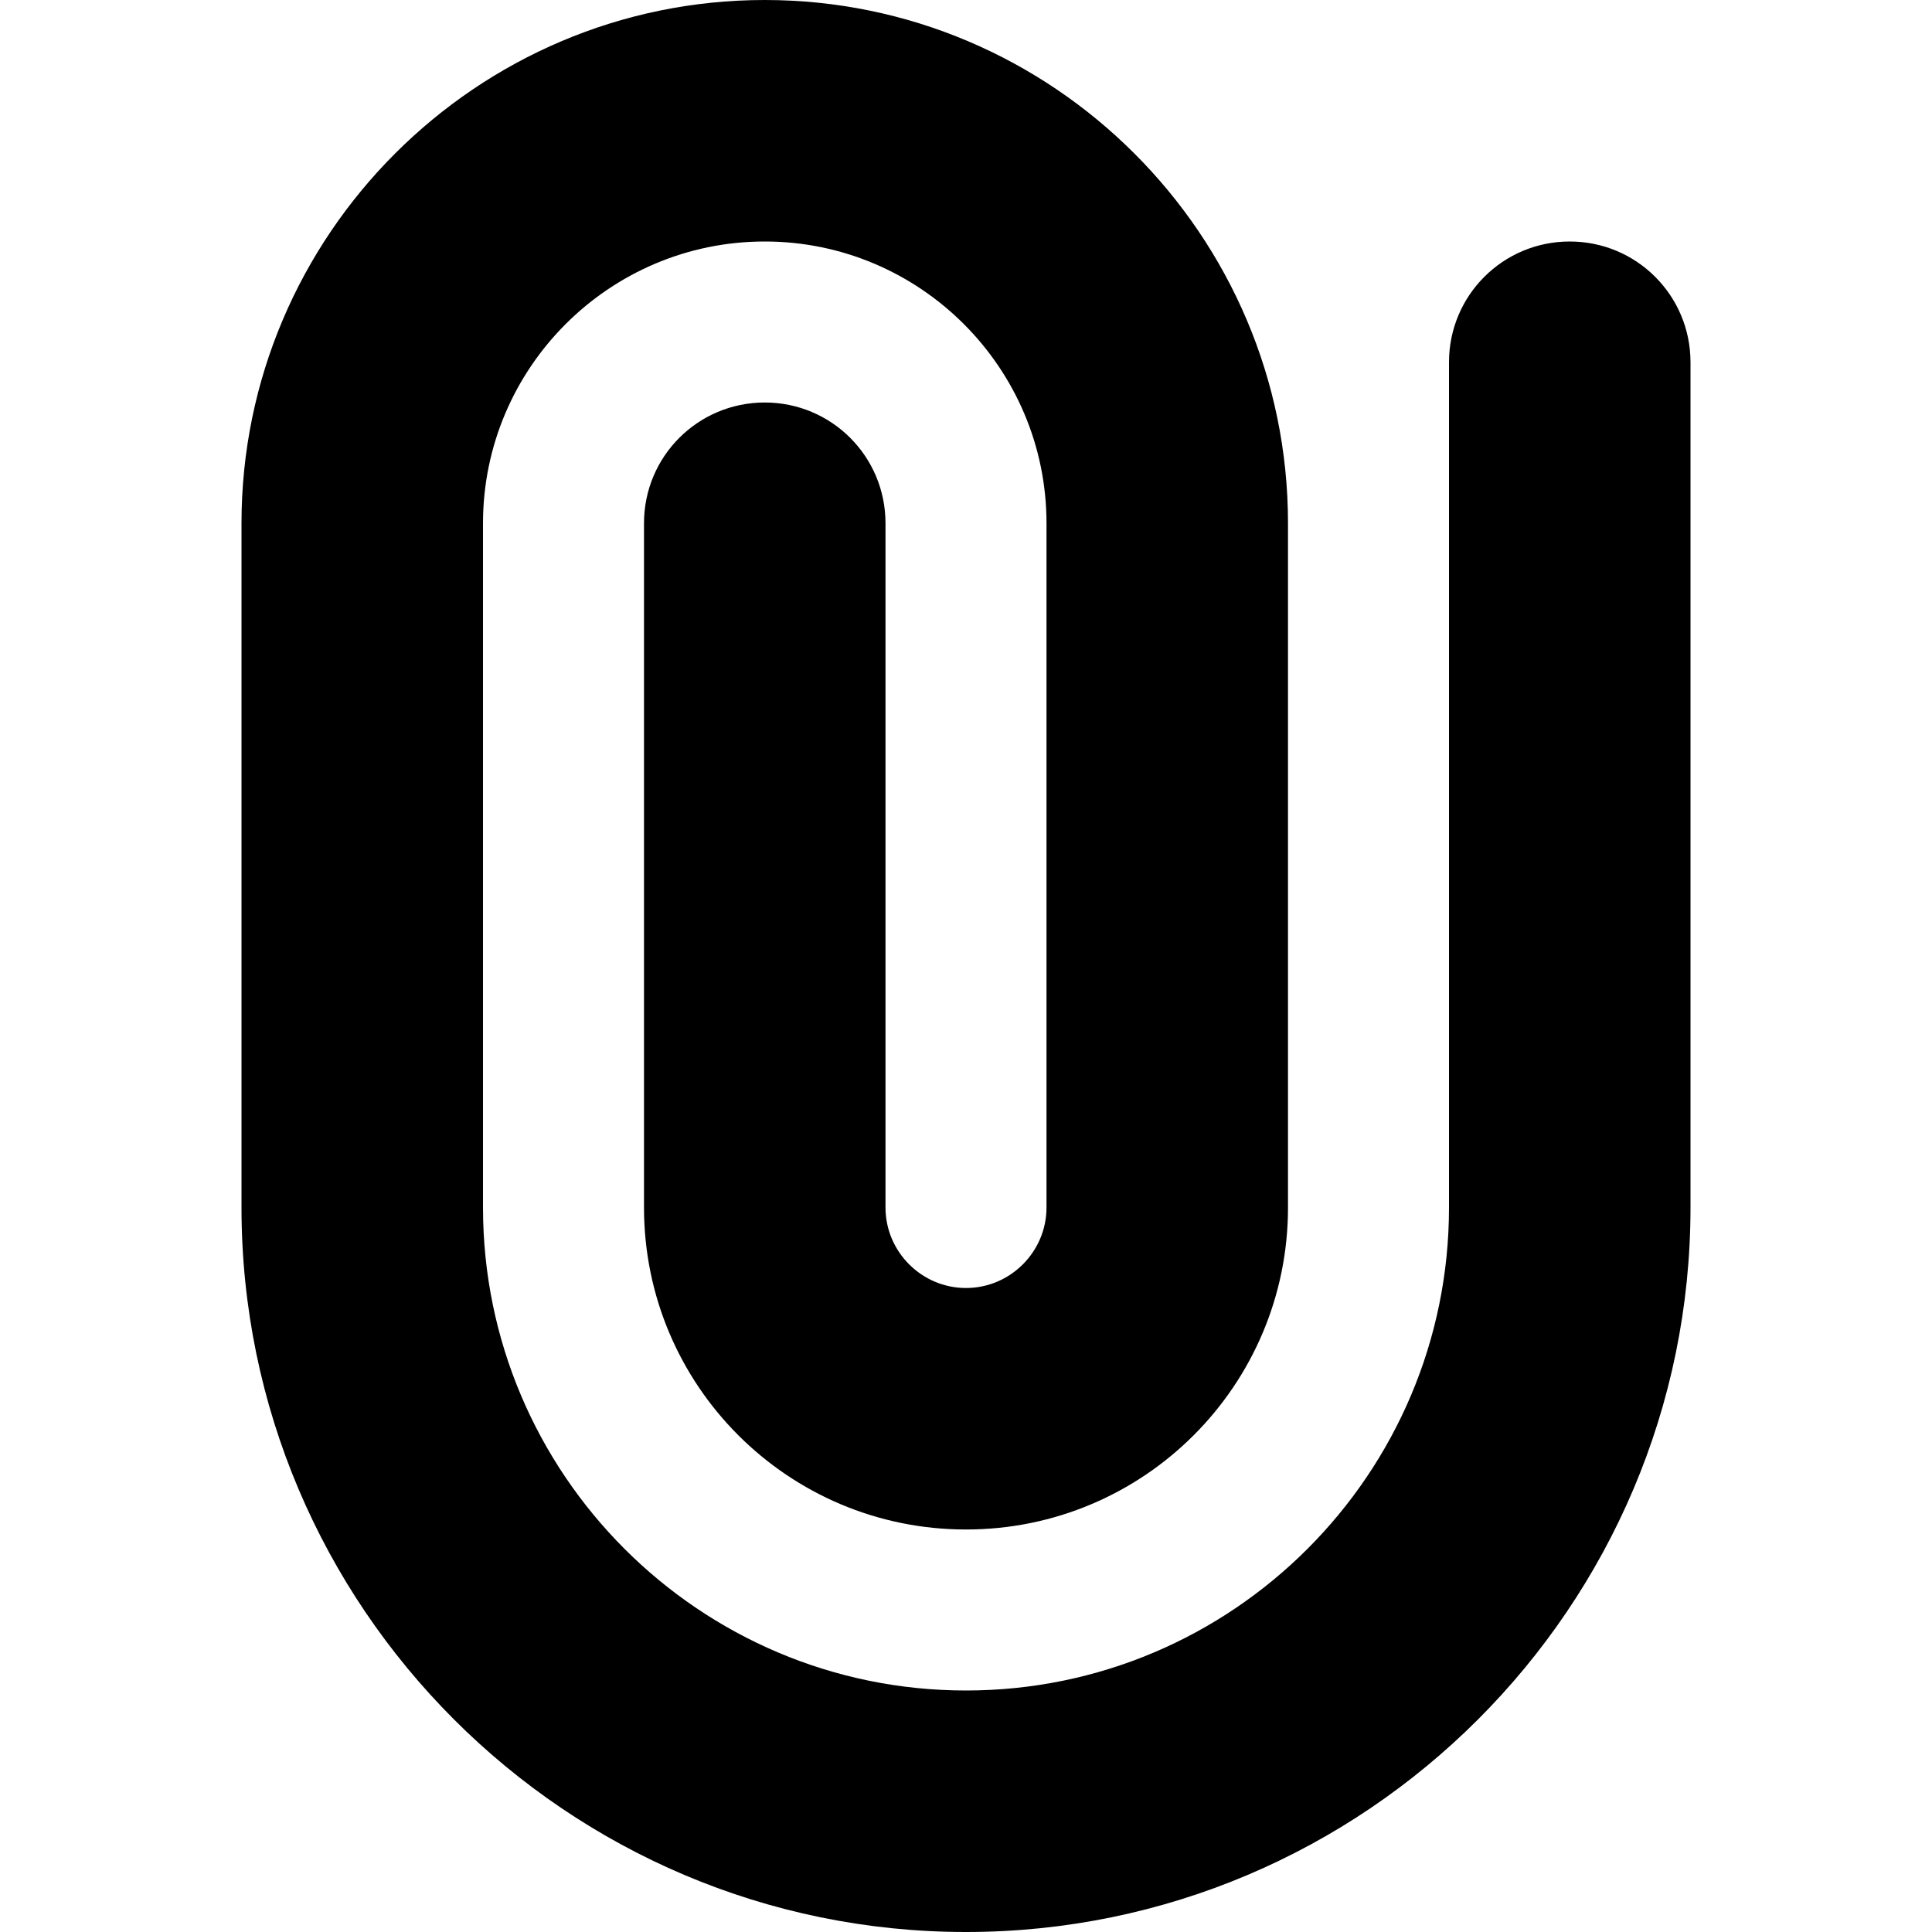
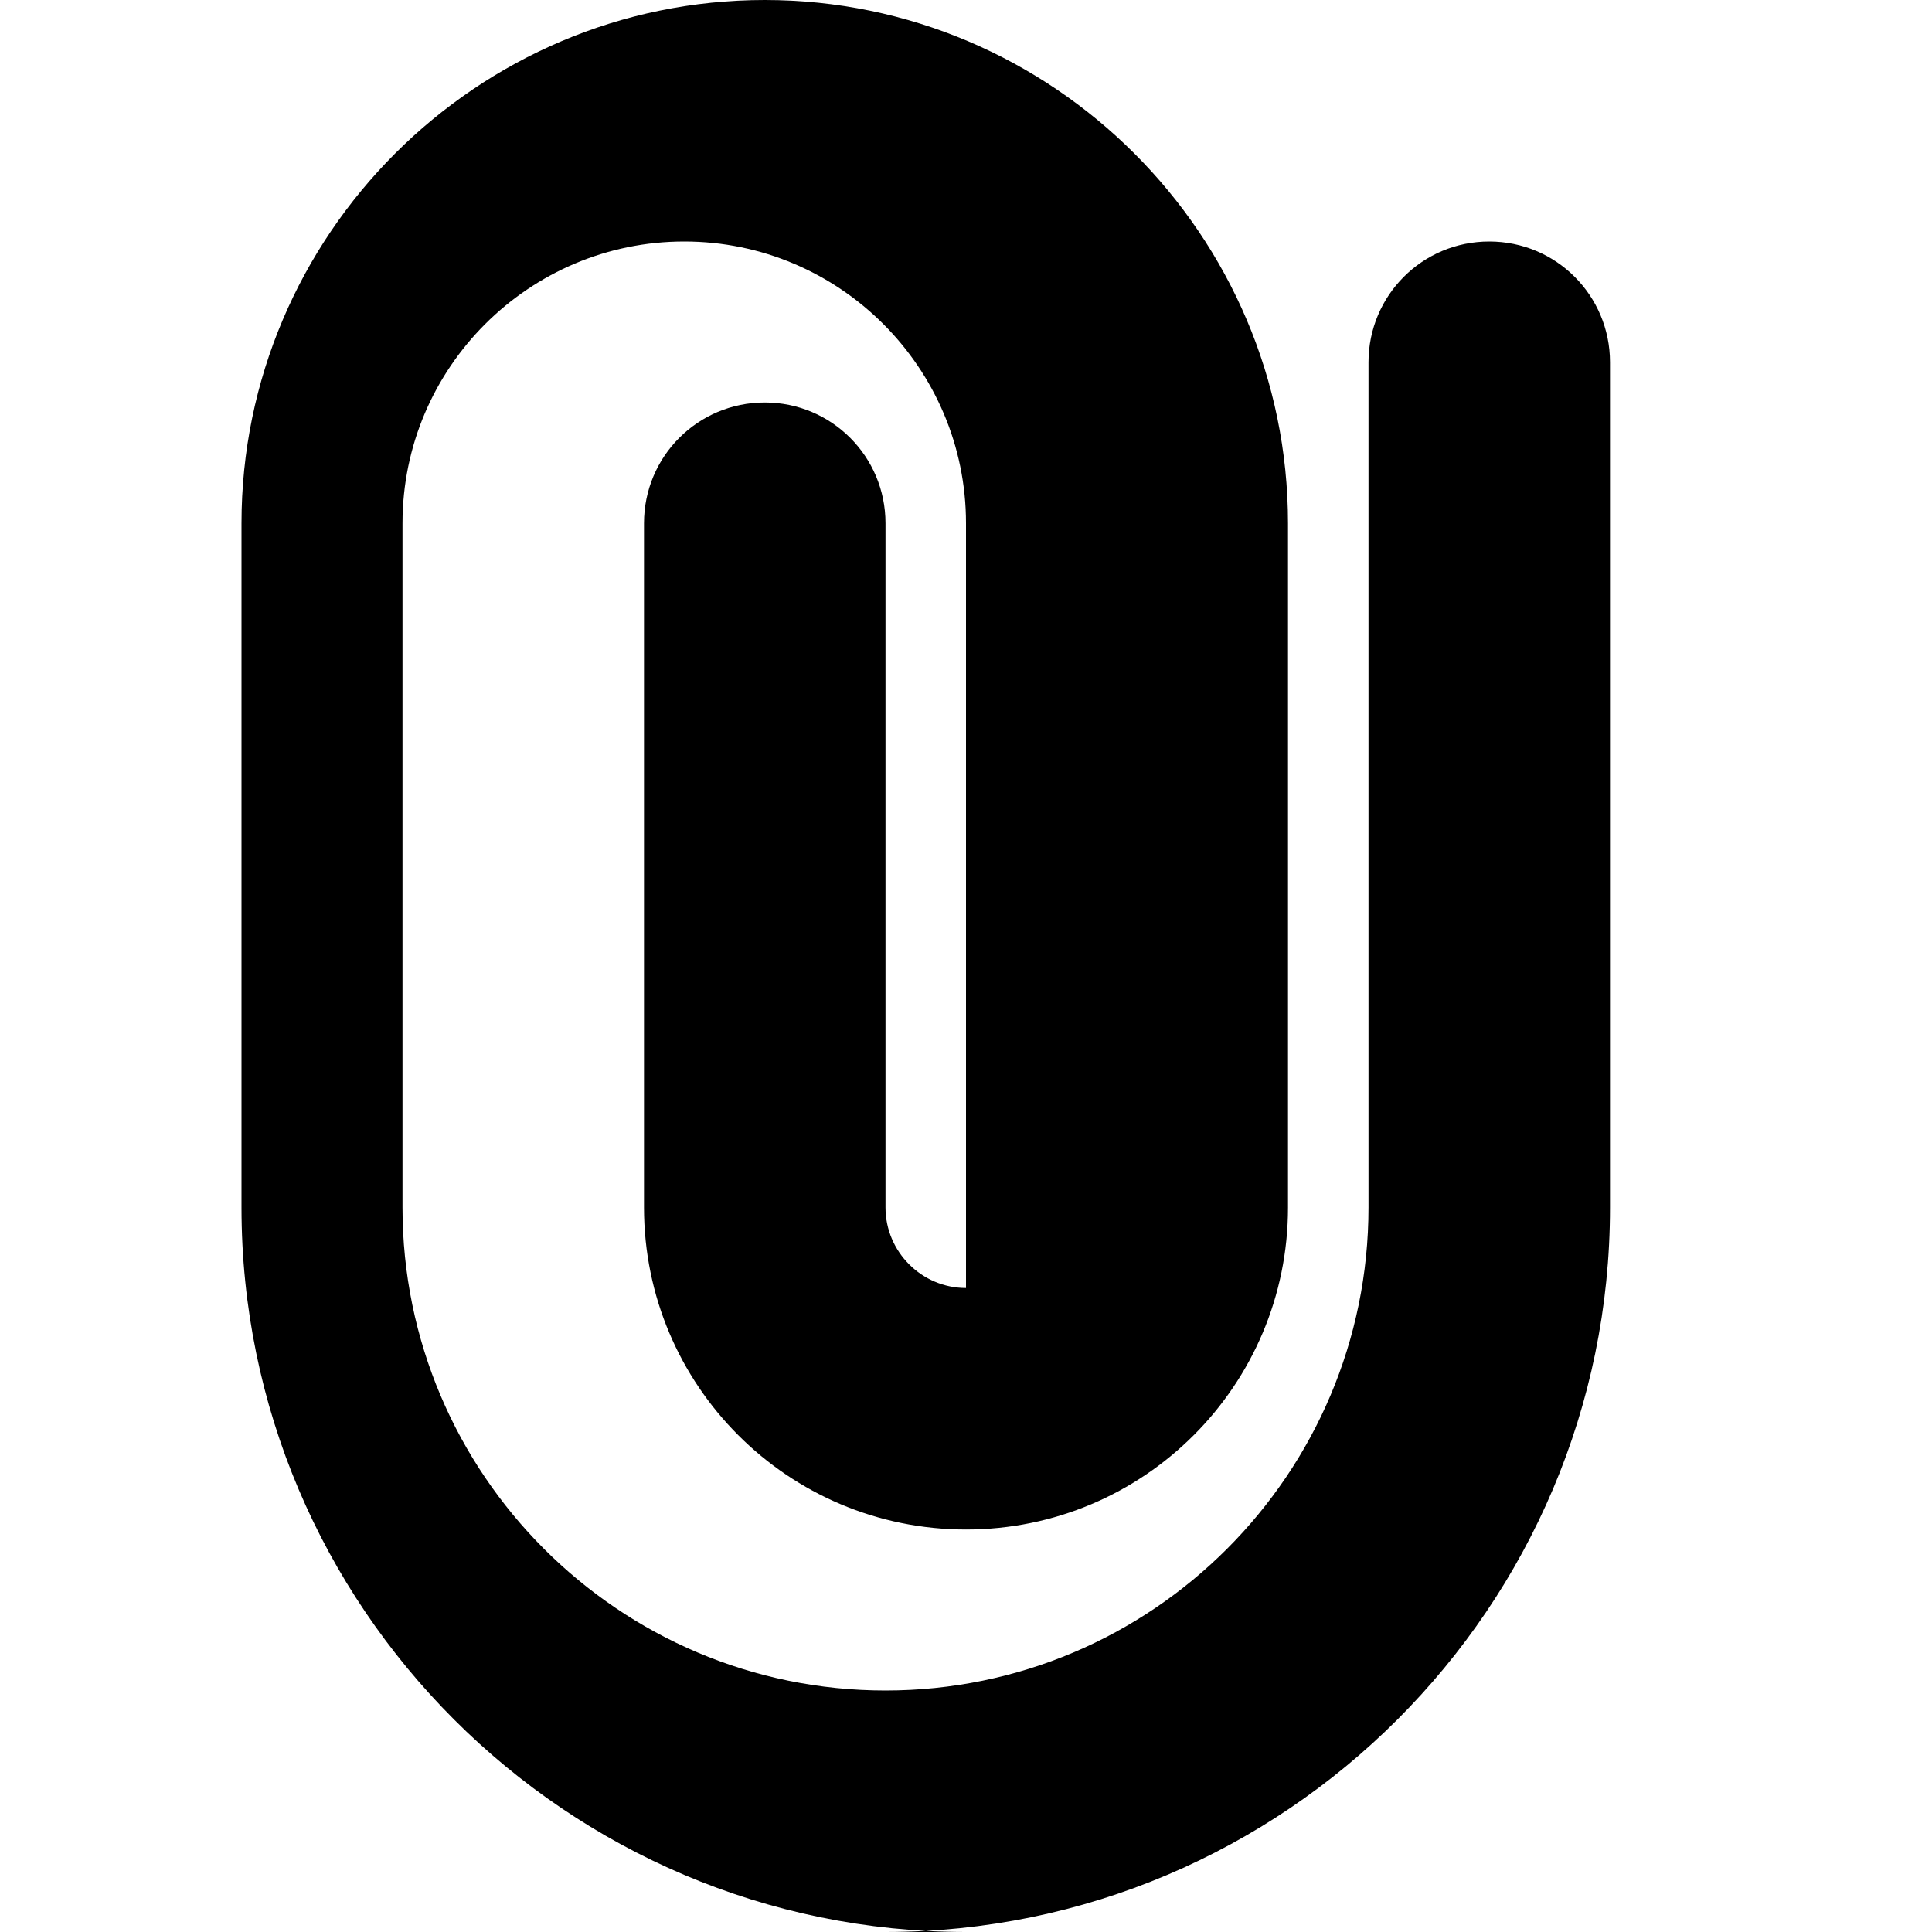
<svg xmlns="http://www.w3.org/2000/svg" id="Layer_1" data-name="Layer 1" viewBox="0 0 24 24" width="512" height="512">
-   <path d="M12,24c-4.96,0-9-4.04-9-9V6.5C3,2.92,5.92,0,9.5,0s6.5,2.92,6.5,6.5V15c0,2.21-1.79,4-4,4s-4-1.79-4-4V6.5c0-.83,.67-1.5,1.5-1.5s1.5,.67,1.5,1.5V15c0,.55,.45,1,1,1s1-.45,1-1V6.5c0-1.93-1.57-3.5-3.5-3.5s-3.5,1.57-3.5,3.5V15c0,3.31,2.69,6,6,6s6-2.69,6-6V4.5c0-.83,.67-1.5,1.5-1.5s1.5,.67,1.5,1.5V15c0,4.96-4.04,9-9,9Z" />
+   <path d="M12,24c-4.96,0-9-4.04-9-9V6.5C3,2.92,5.92,0,9.5,0s6.5,2.92,6.5,6.5V15c0,2.21-1.79,4-4,4s-4-1.79-4-4V6.5c0-.83,.67-1.5,1.5-1.5s1.5,.67,1.5,1.5V15c0,.55,.45,1,1,1V6.5c0-1.93-1.57-3.5-3.5-3.5s-3.5,1.57-3.5,3.5V15c0,3.31,2.69,6,6,6s6-2.69,6-6V4.5c0-.83,.67-1.5,1.5-1.5s1.5,.67,1.5,1.5V15c0,4.96-4.04,9-9,9Z" />
</svg>